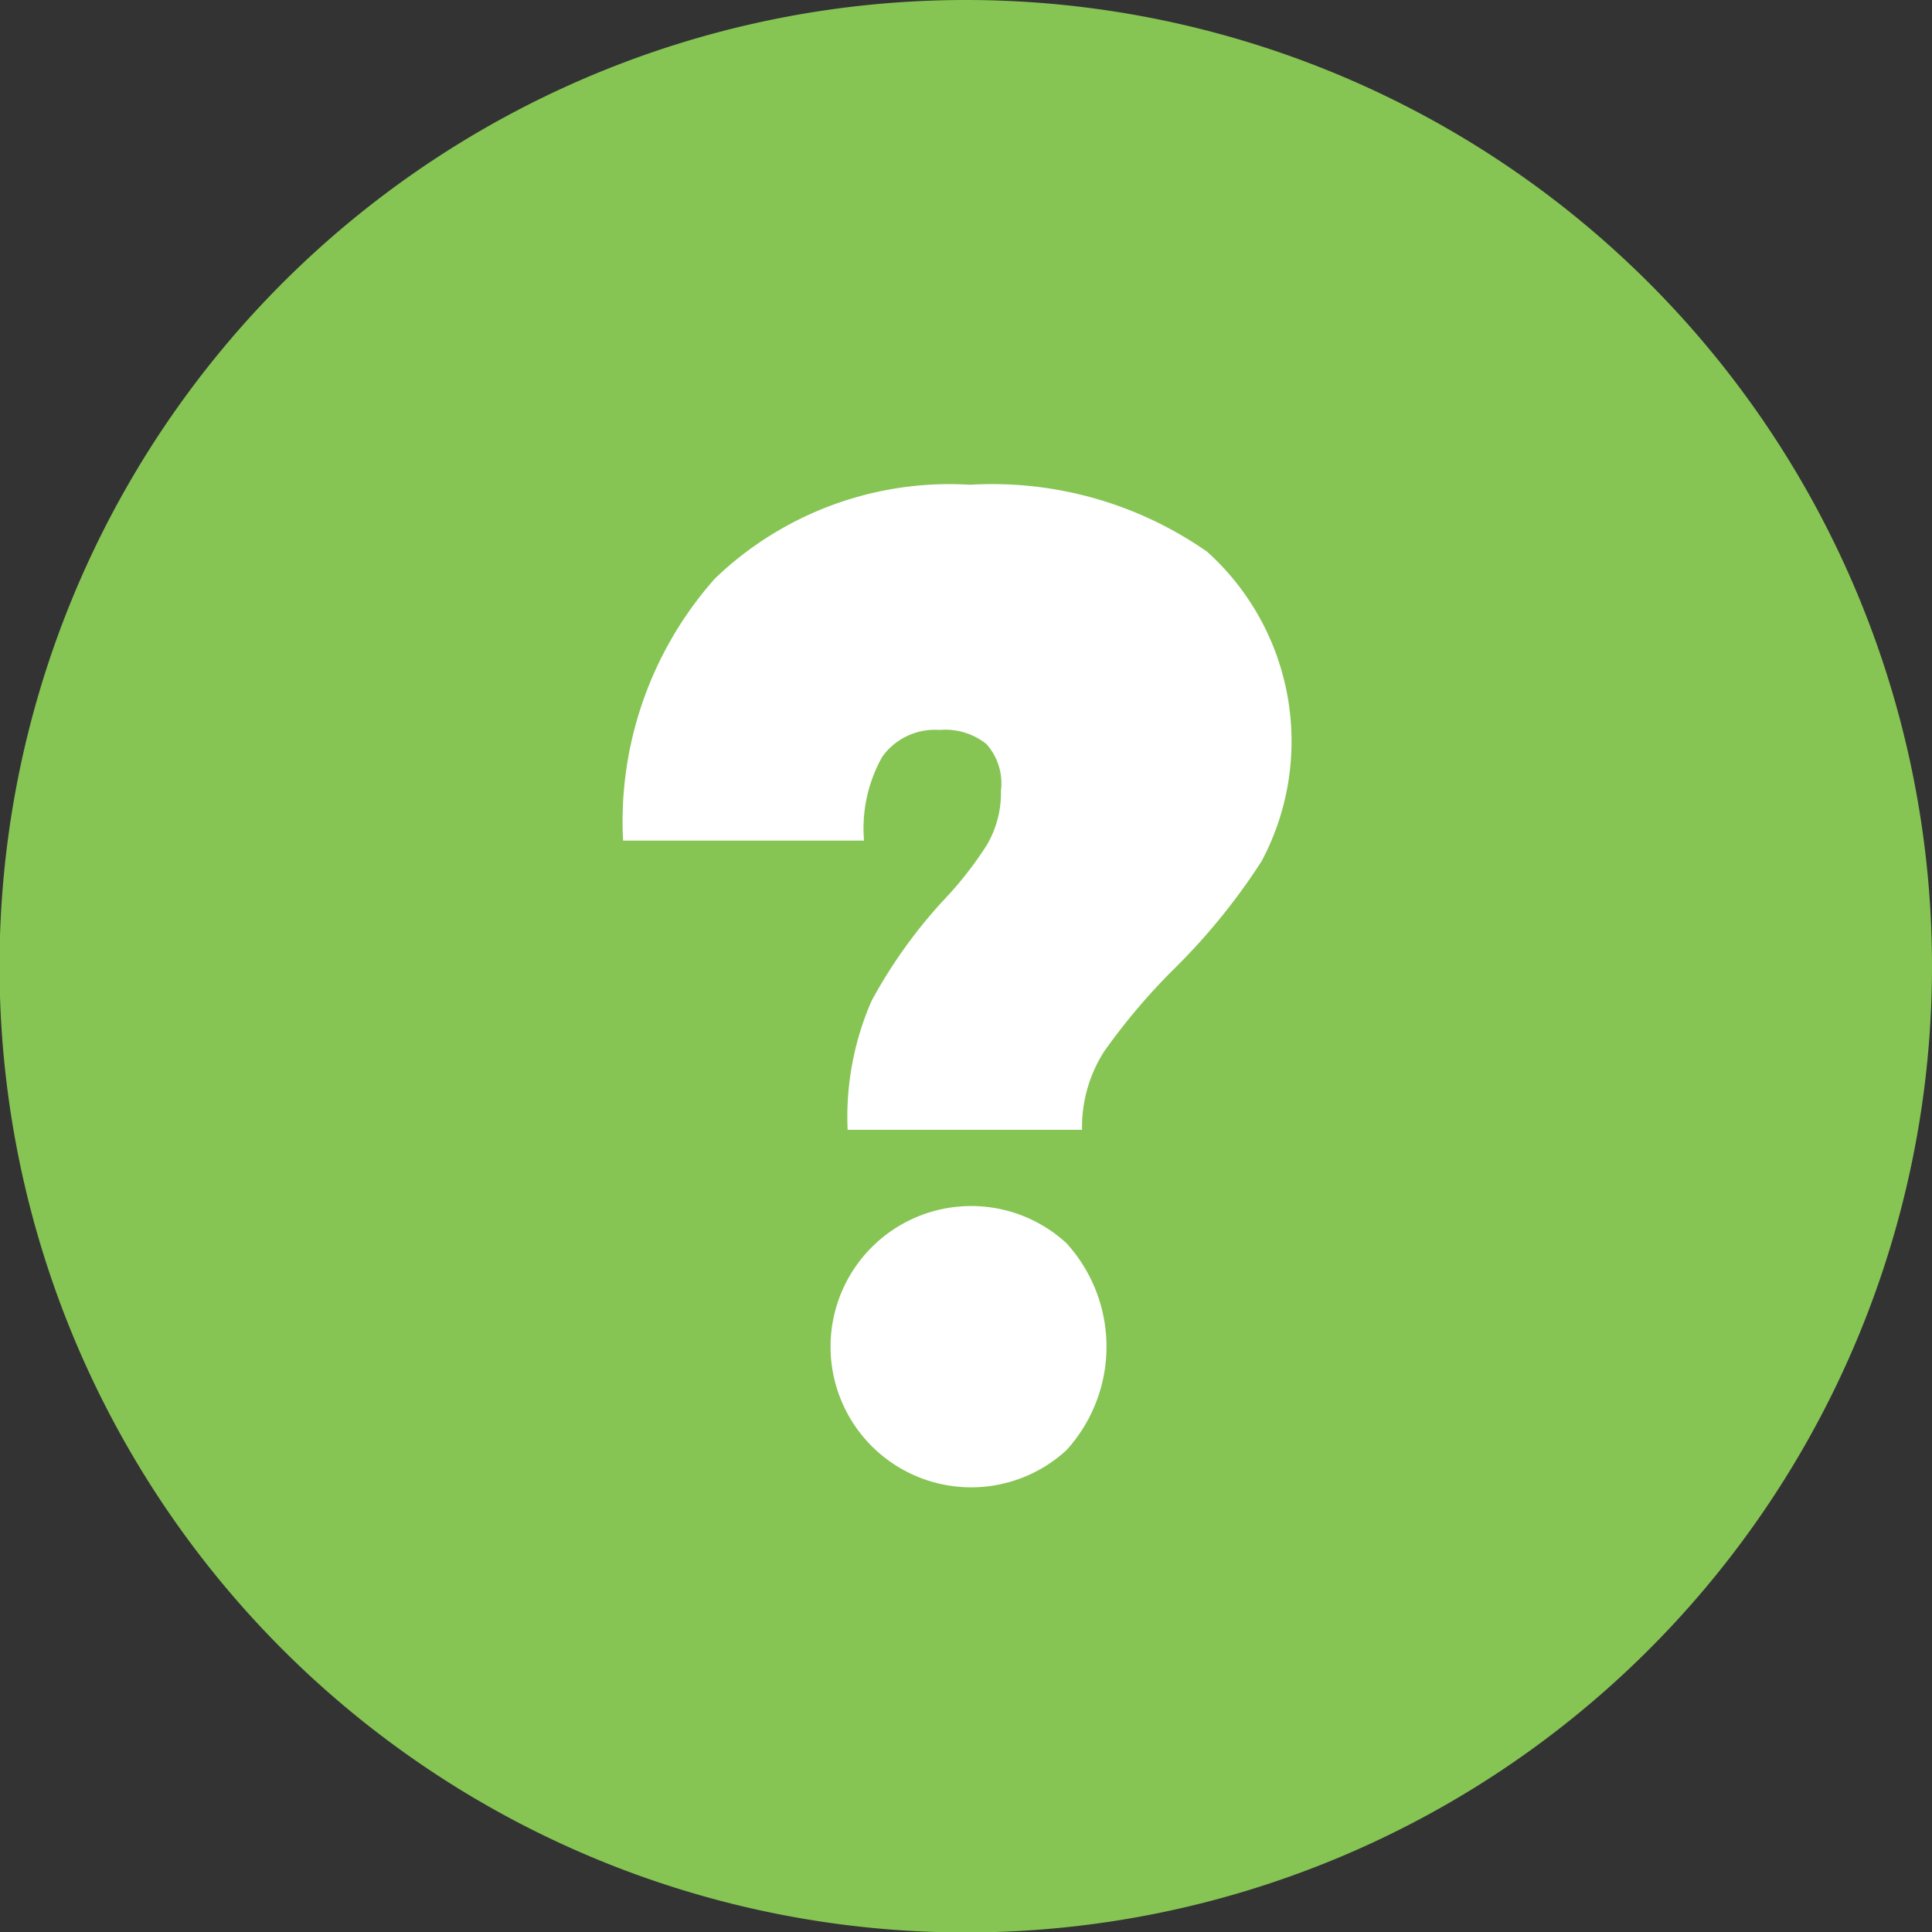
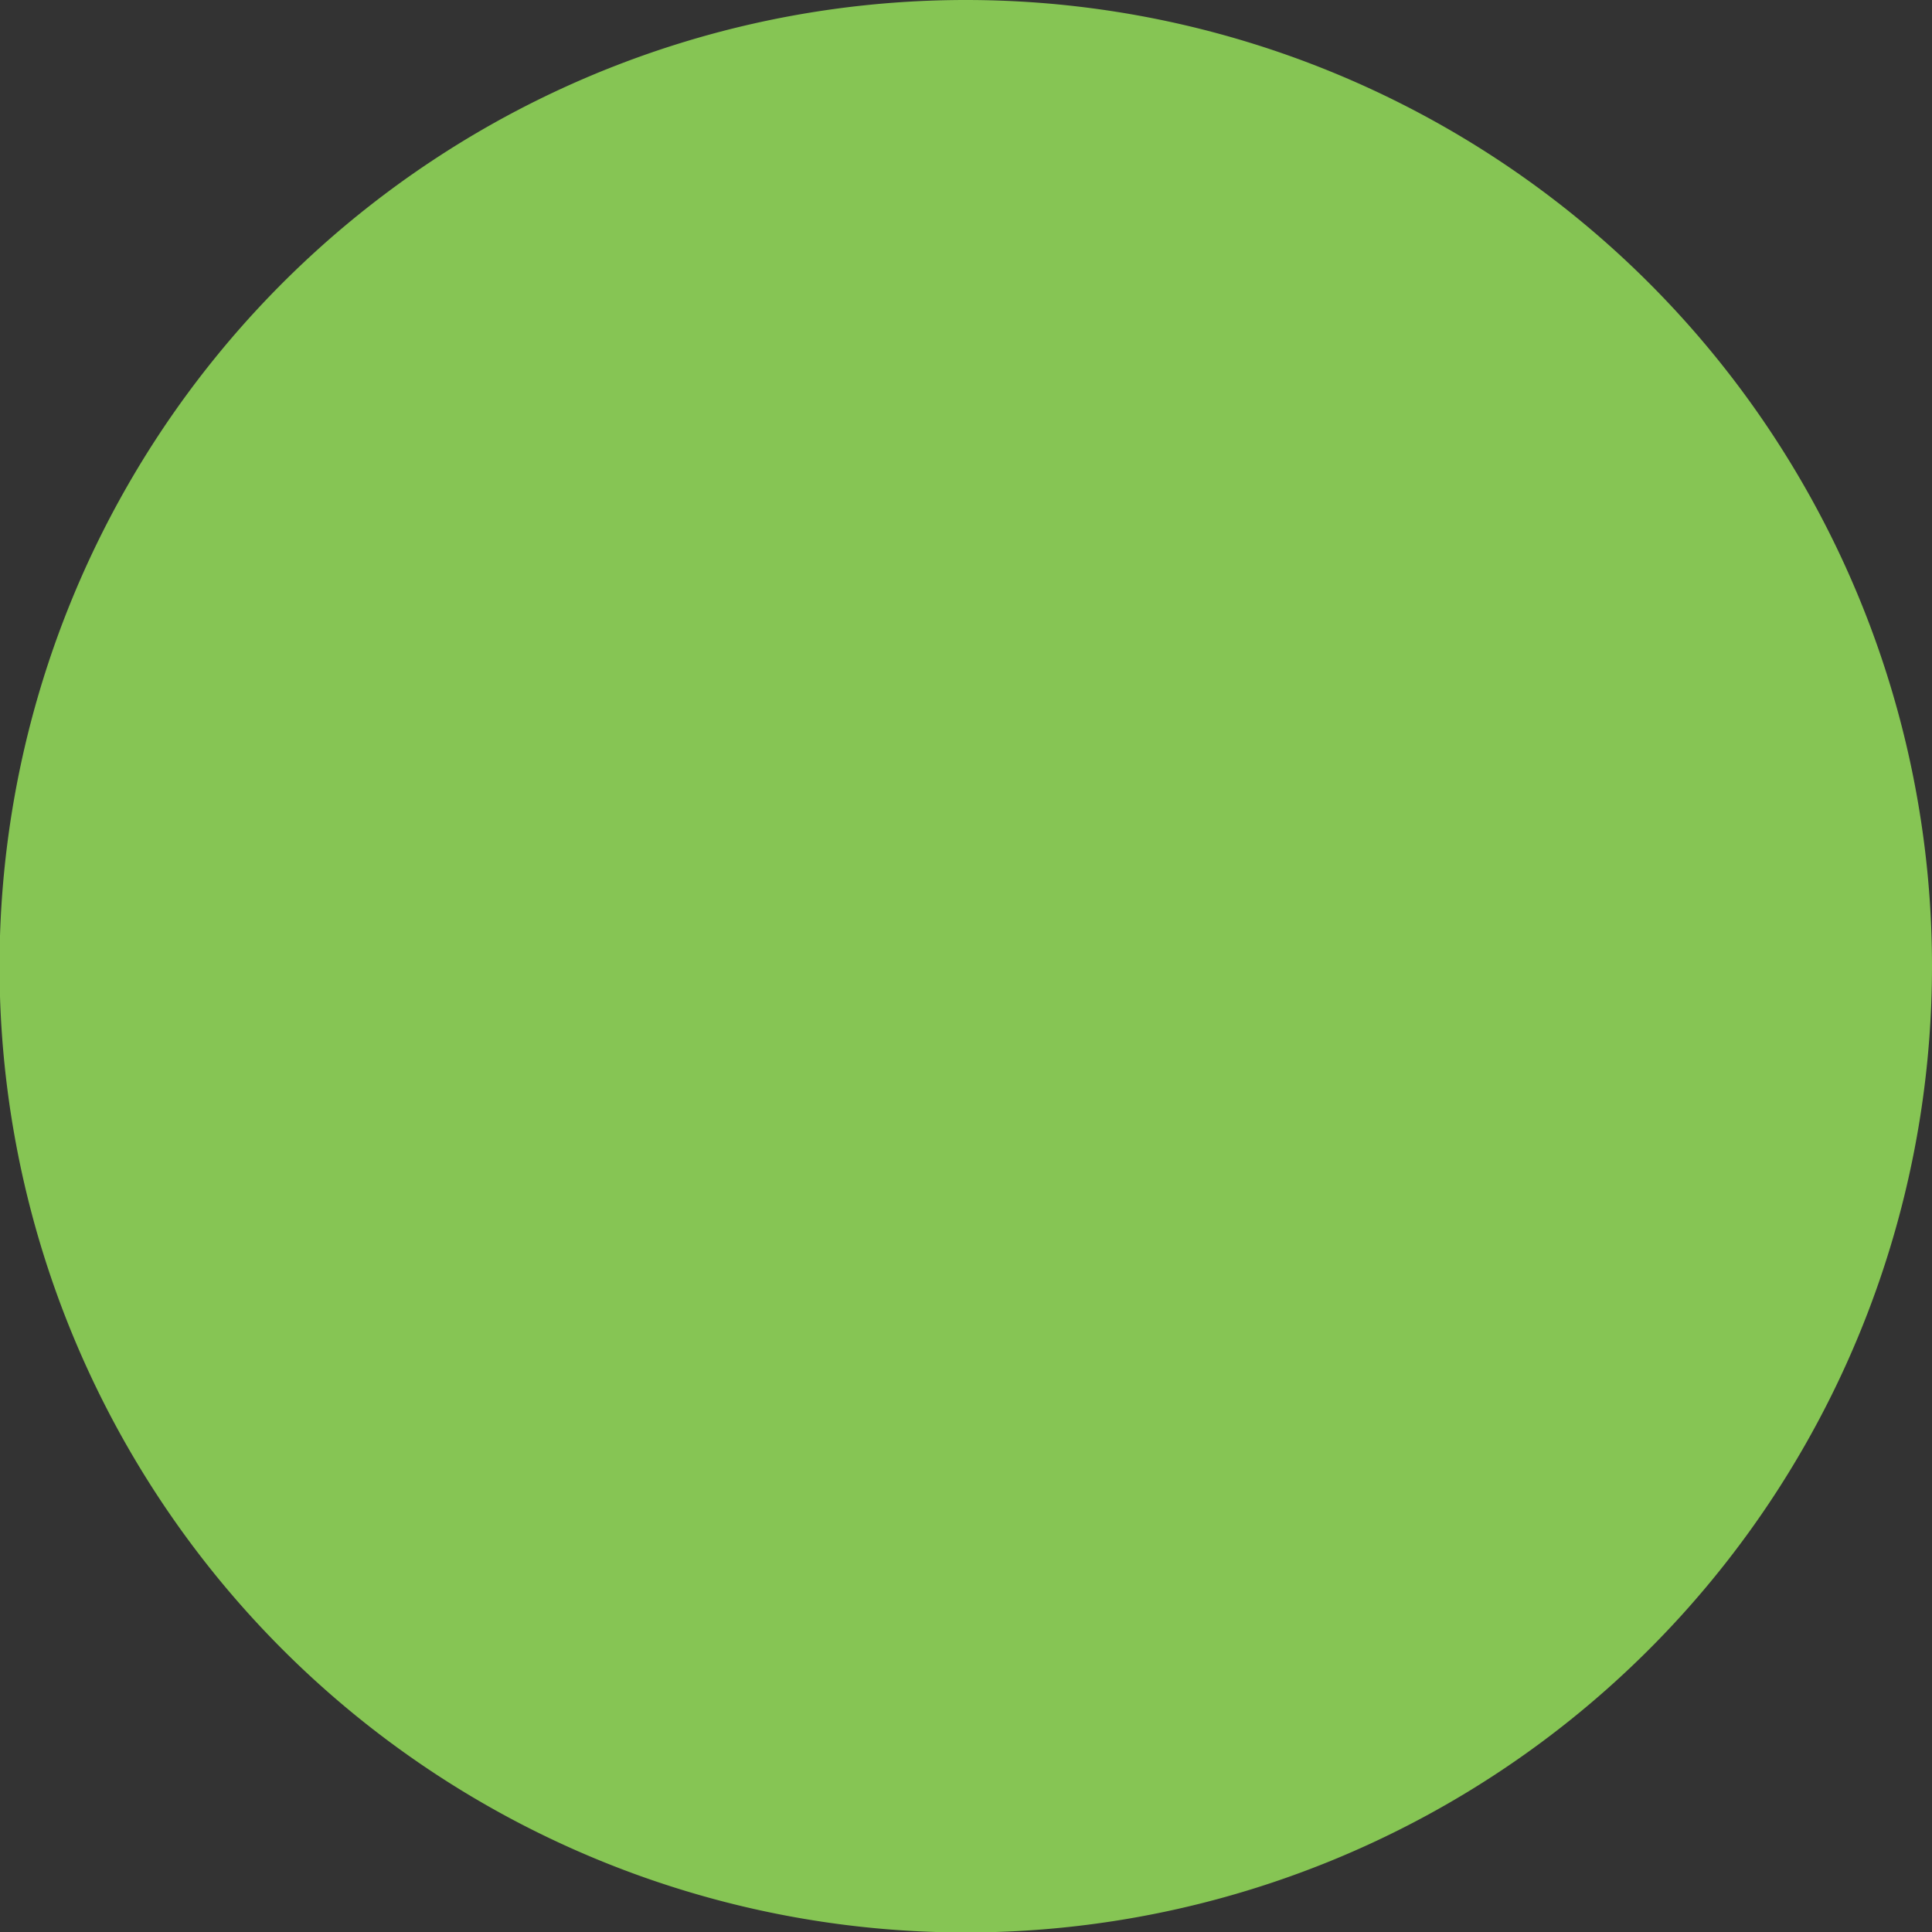
<svg xmlns="http://www.w3.org/2000/svg" id="Layer_1" data-name="Layer 1" viewBox="0 0 41.21 41.21">
  <rect x="0" y="0" width="41.21" height="41.21" fill="#333333" stroke="none" />
  <defs>
    <style>.cls-1{fill:#86c554;}.cls-2{fill:#fff;}</style>
  </defs>
  <title>question-mark-green-icon</title>
  <path class="cls-1" d="M770.46,501.47a20.61,20.61,0,1,1-20.61-20.6A20.61,20.61,0,0,1,770.46,501.47Z" transform="translate(-729.25 -480.87)" />
-   <path class="cls-2" d="M744.5,493.21a7.22,7.22,0,0,1,5.44-2,8,8,0,0,1,5.06,1.43,5.44,5.44,0,0,1,1.16,6.6,13.46,13.46,0,0,1-1.86,2.29,13.35,13.35,0,0,0-1.5,1.77,3,3,0,0,0-.47,1.67h-5a6.19,6.19,0,0,1,.51-2.75,10.65,10.65,0,0,1,1.51-2.12,7.86,7.86,0,0,0,.94-1.19,2.18,2.18,0,0,0,.31-1.17,1.26,1.26,0,0,0-.31-1,1.41,1.41,0,0,0-1-.3,1.38,1.38,0,0,0-1.22.57,3.11,3.11,0,0,0-.39,1.79h-5.14A7.81,7.81,0,0,1,744.5,493.21ZM752,507.39a3.28,3.28,0,0,1,0,4.41,3,3,0,1,1,0-4.41Z" transform="translate(-729.25 -480.87)" />
</svg>